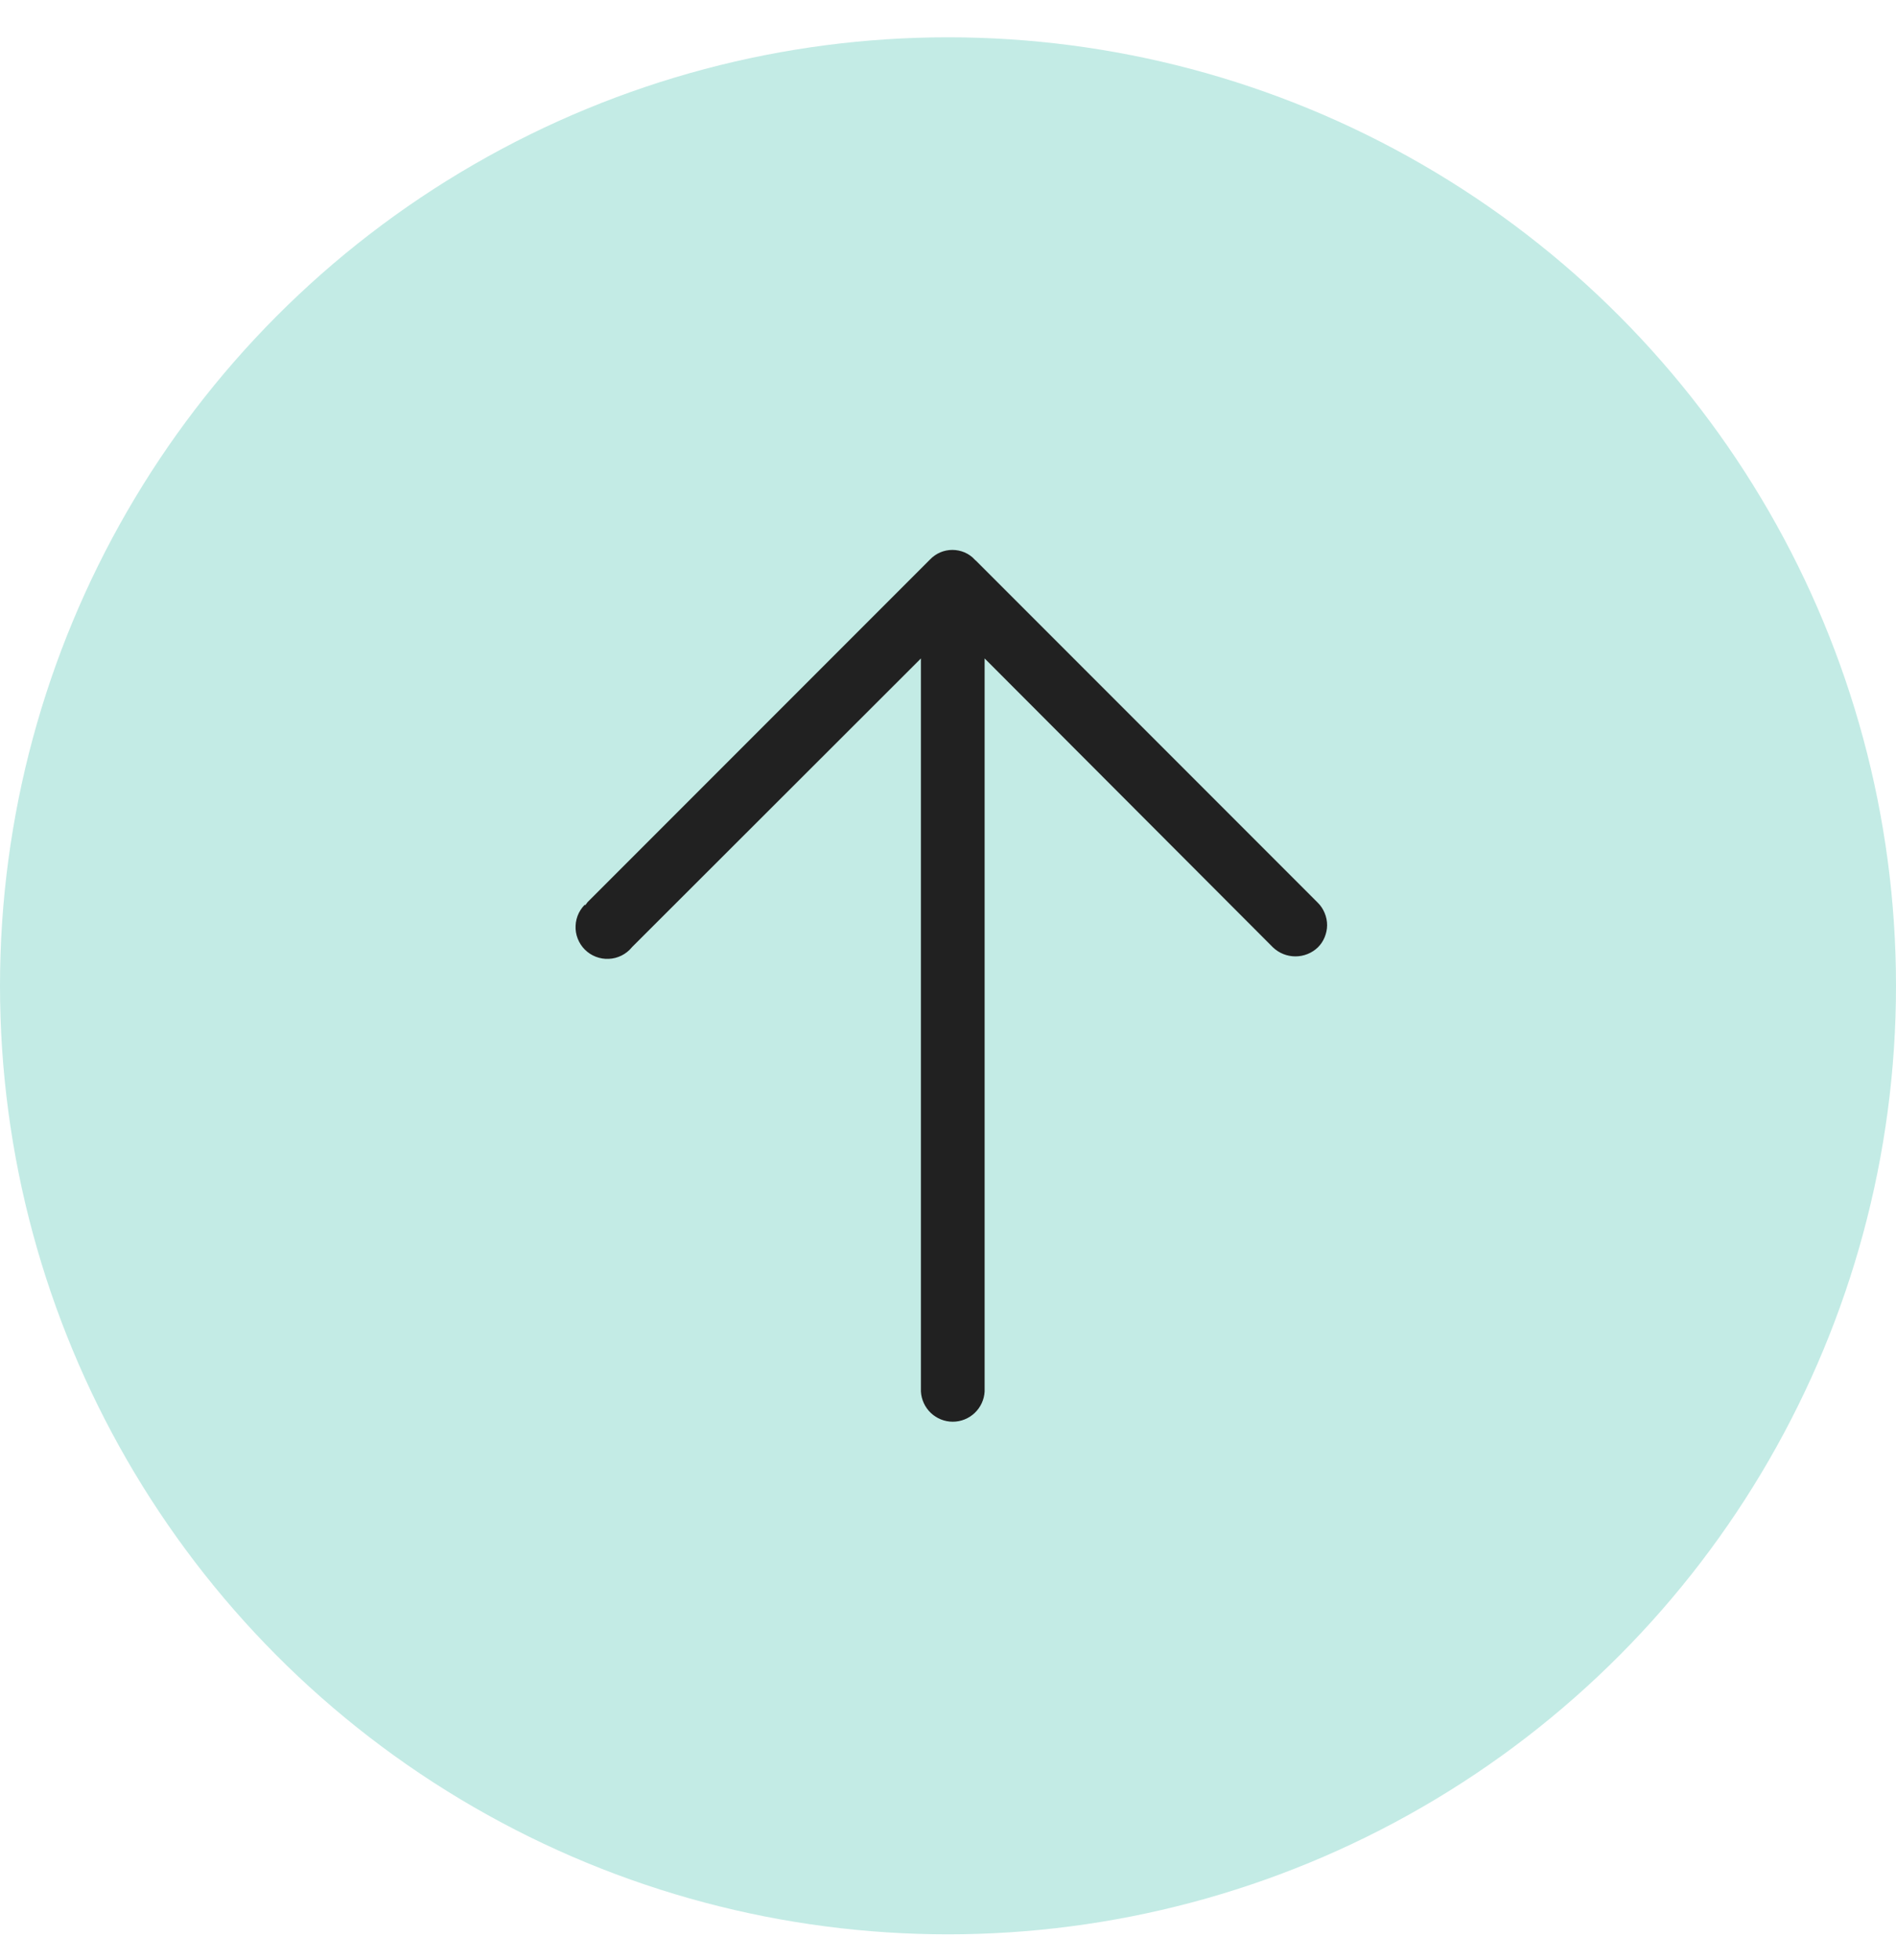
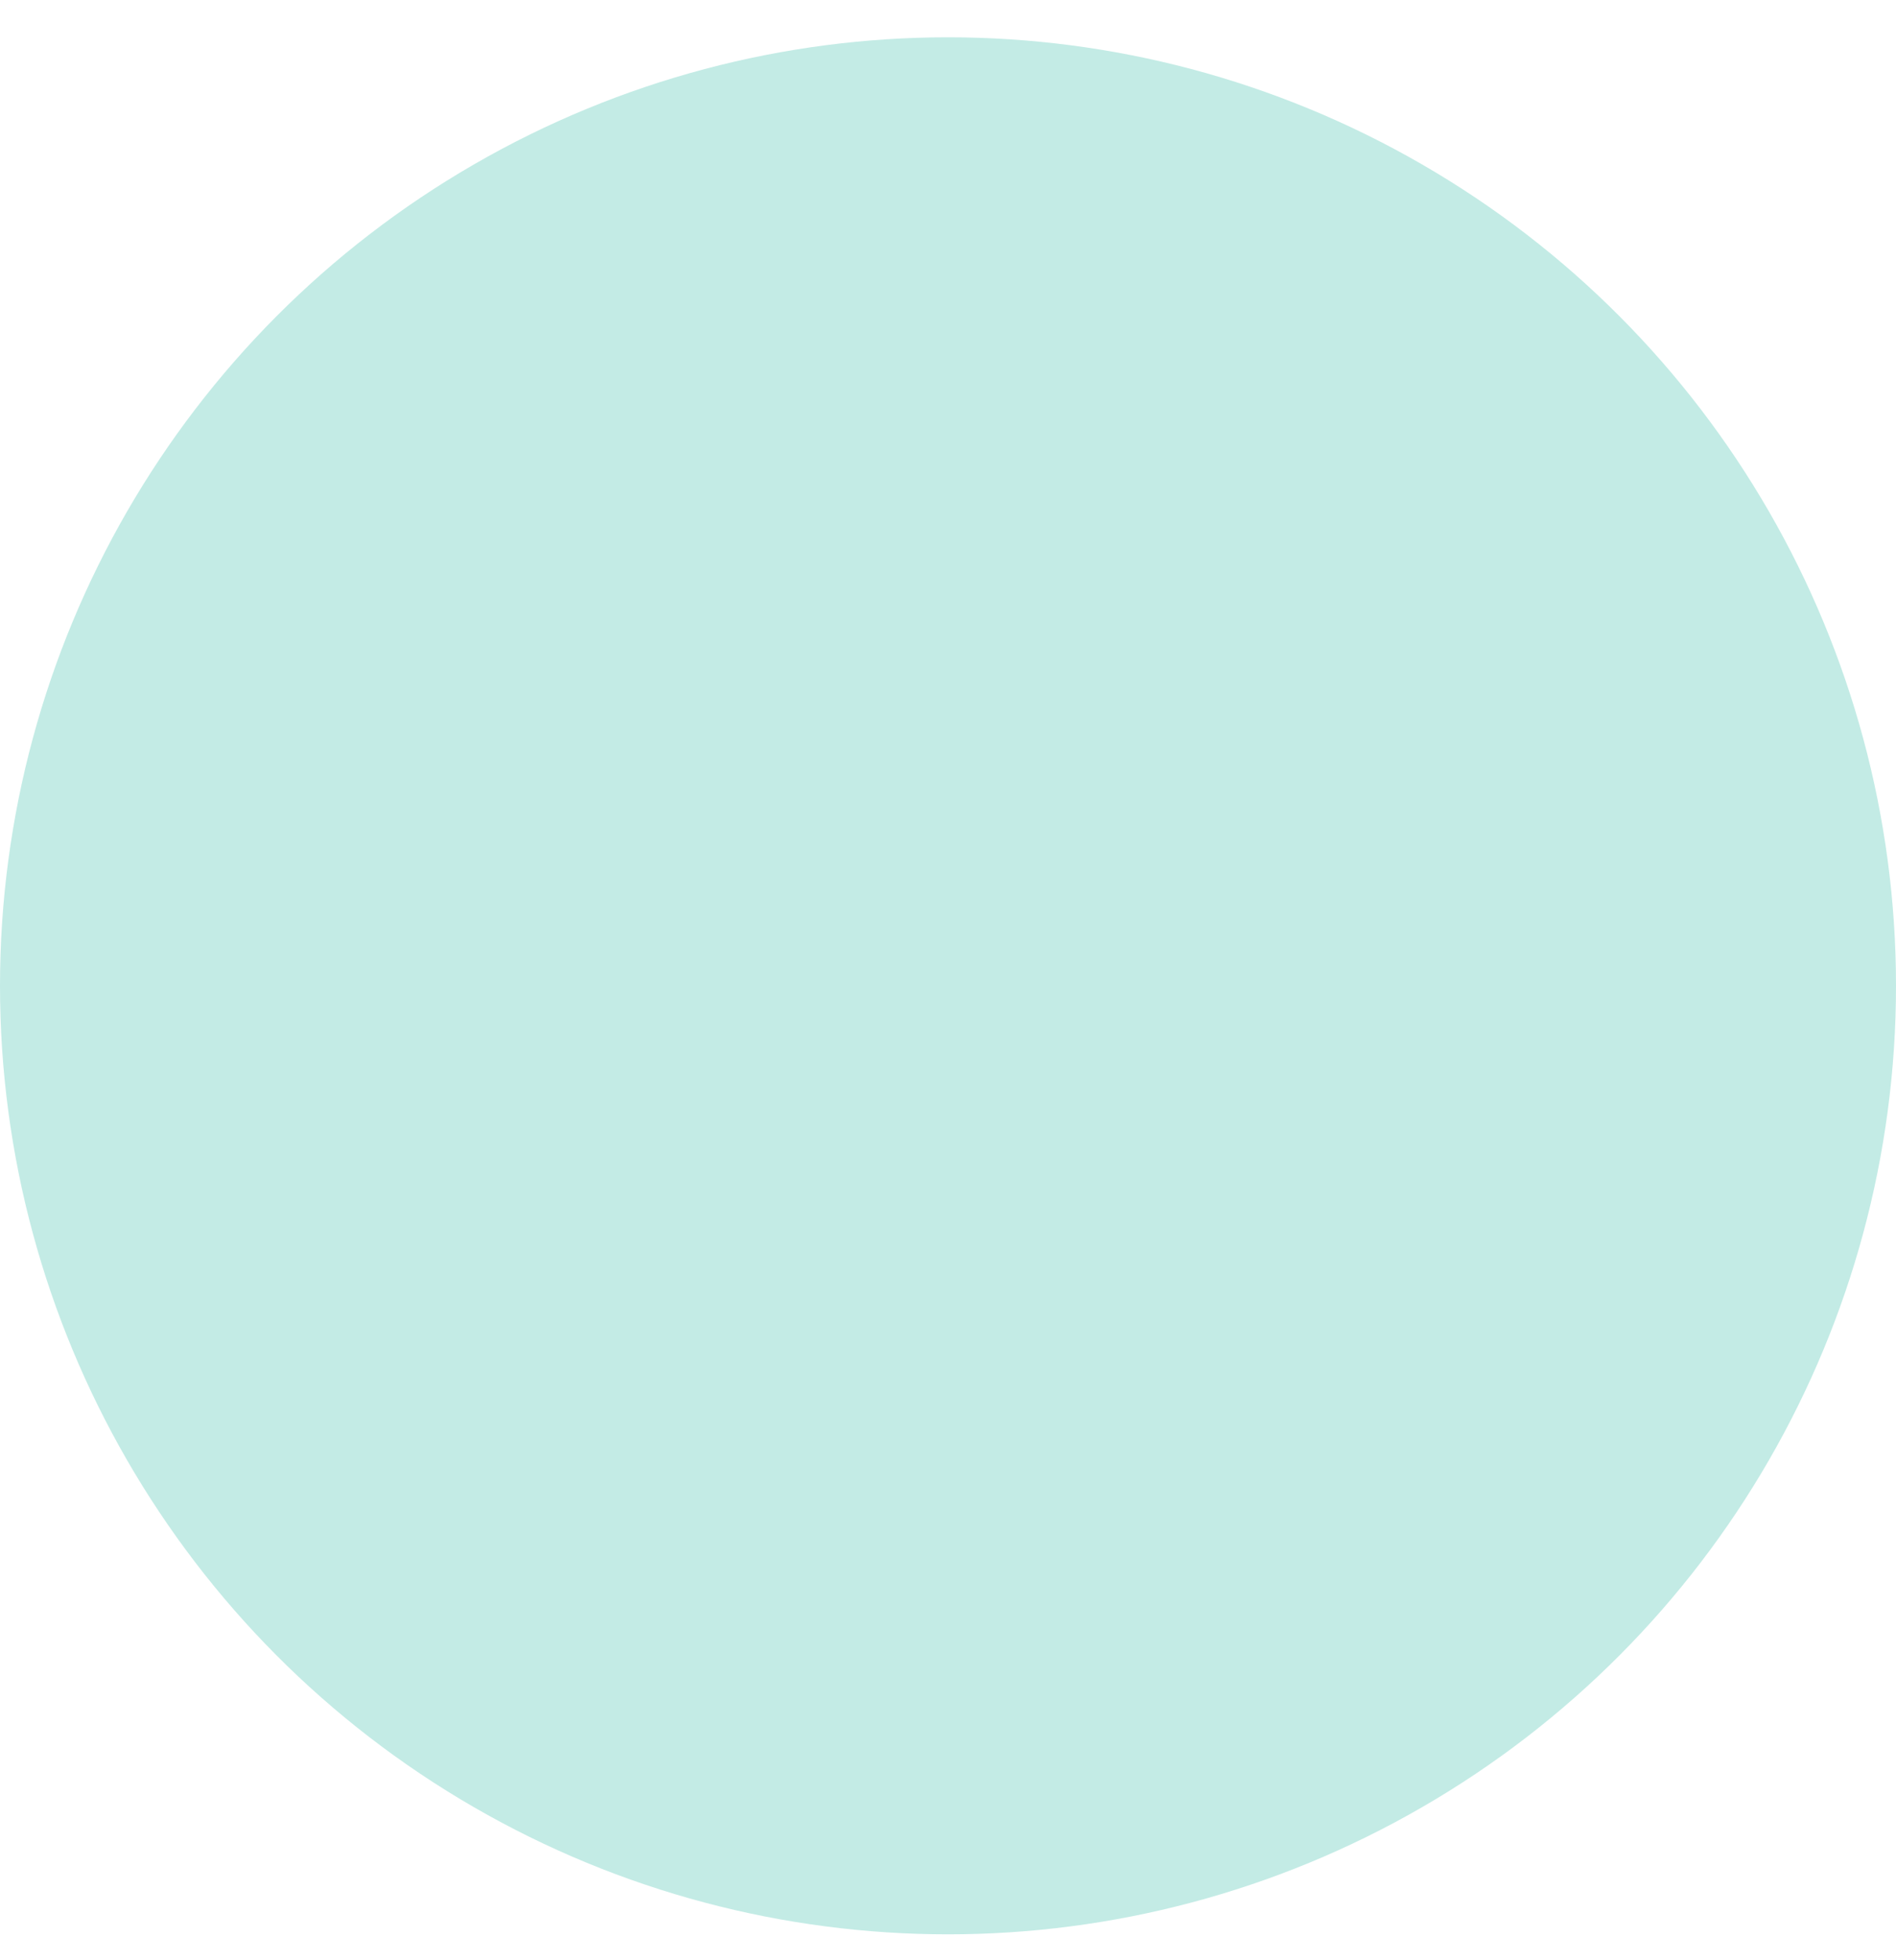
<svg xmlns="http://www.w3.org/2000/svg" fill="none" viewBox="0 0 30 31" height="31" width="30">
  <circle fill="#C3EBE5" r="15" cy="15.59" cx="15" />
-   <path stroke-width="0.107" stroke="#C3EBE5" fill="#212121" d="M9.253 14.234L9.254 14.235L9.257 14.231L14.678 8.81L14.678 8.81L14.678 8.81C14.729 8.757 14.79 8.715 14.857 8.686C14.924 8.658 14.996 8.643 15.069 8.643C15.143 8.643 15.215 8.658 15.282 8.686C15.349 8.715 15.41 8.757 15.46 8.81L15.461 8.81L20.889 14.238L20.889 14.238C20.941 14.289 20.981 14.35 21.009 14.418C21.037 14.485 21.052 14.557 21.052 14.63C21.052 14.702 21.037 14.774 21.009 14.842C20.982 14.909 20.941 14.97 20.889 15.021C20.784 15.122 20.643 15.178 20.497 15.178C20.351 15.178 20.211 15.122 20.105 15.021L15.724 10.633L15.633 10.542V10.671V22.009C15.625 22.151 15.563 22.285 15.46 22.383C15.356 22.482 15.218 22.537 15.075 22.537C14.933 22.537 14.795 22.482 14.691 22.383C14.588 22.285 14.526 22.151 14.518 22.009V10.671V10.542L14.427 10.633L10.04 15.014L10.04 15.014L10.037 15.018C9.988 15.077 9.926 15.126 9.857 15.16C9.788 15.194 9.712 15.214 9.635 15.217C9.558 15.221 9.481 15.208 9.408 15.18C9.336 15.152 9.271 15.11 9.216 15.055C9.162 15.001 9.119 14.935 9.091 14.863C9.063 14.791 9.05 14.714 9.054 14.637C9.057 14.559 9.077 14.484 9.111 14.414C9.146 14.345 9.194 14.284 9.253 14.234Z" />
</svg>